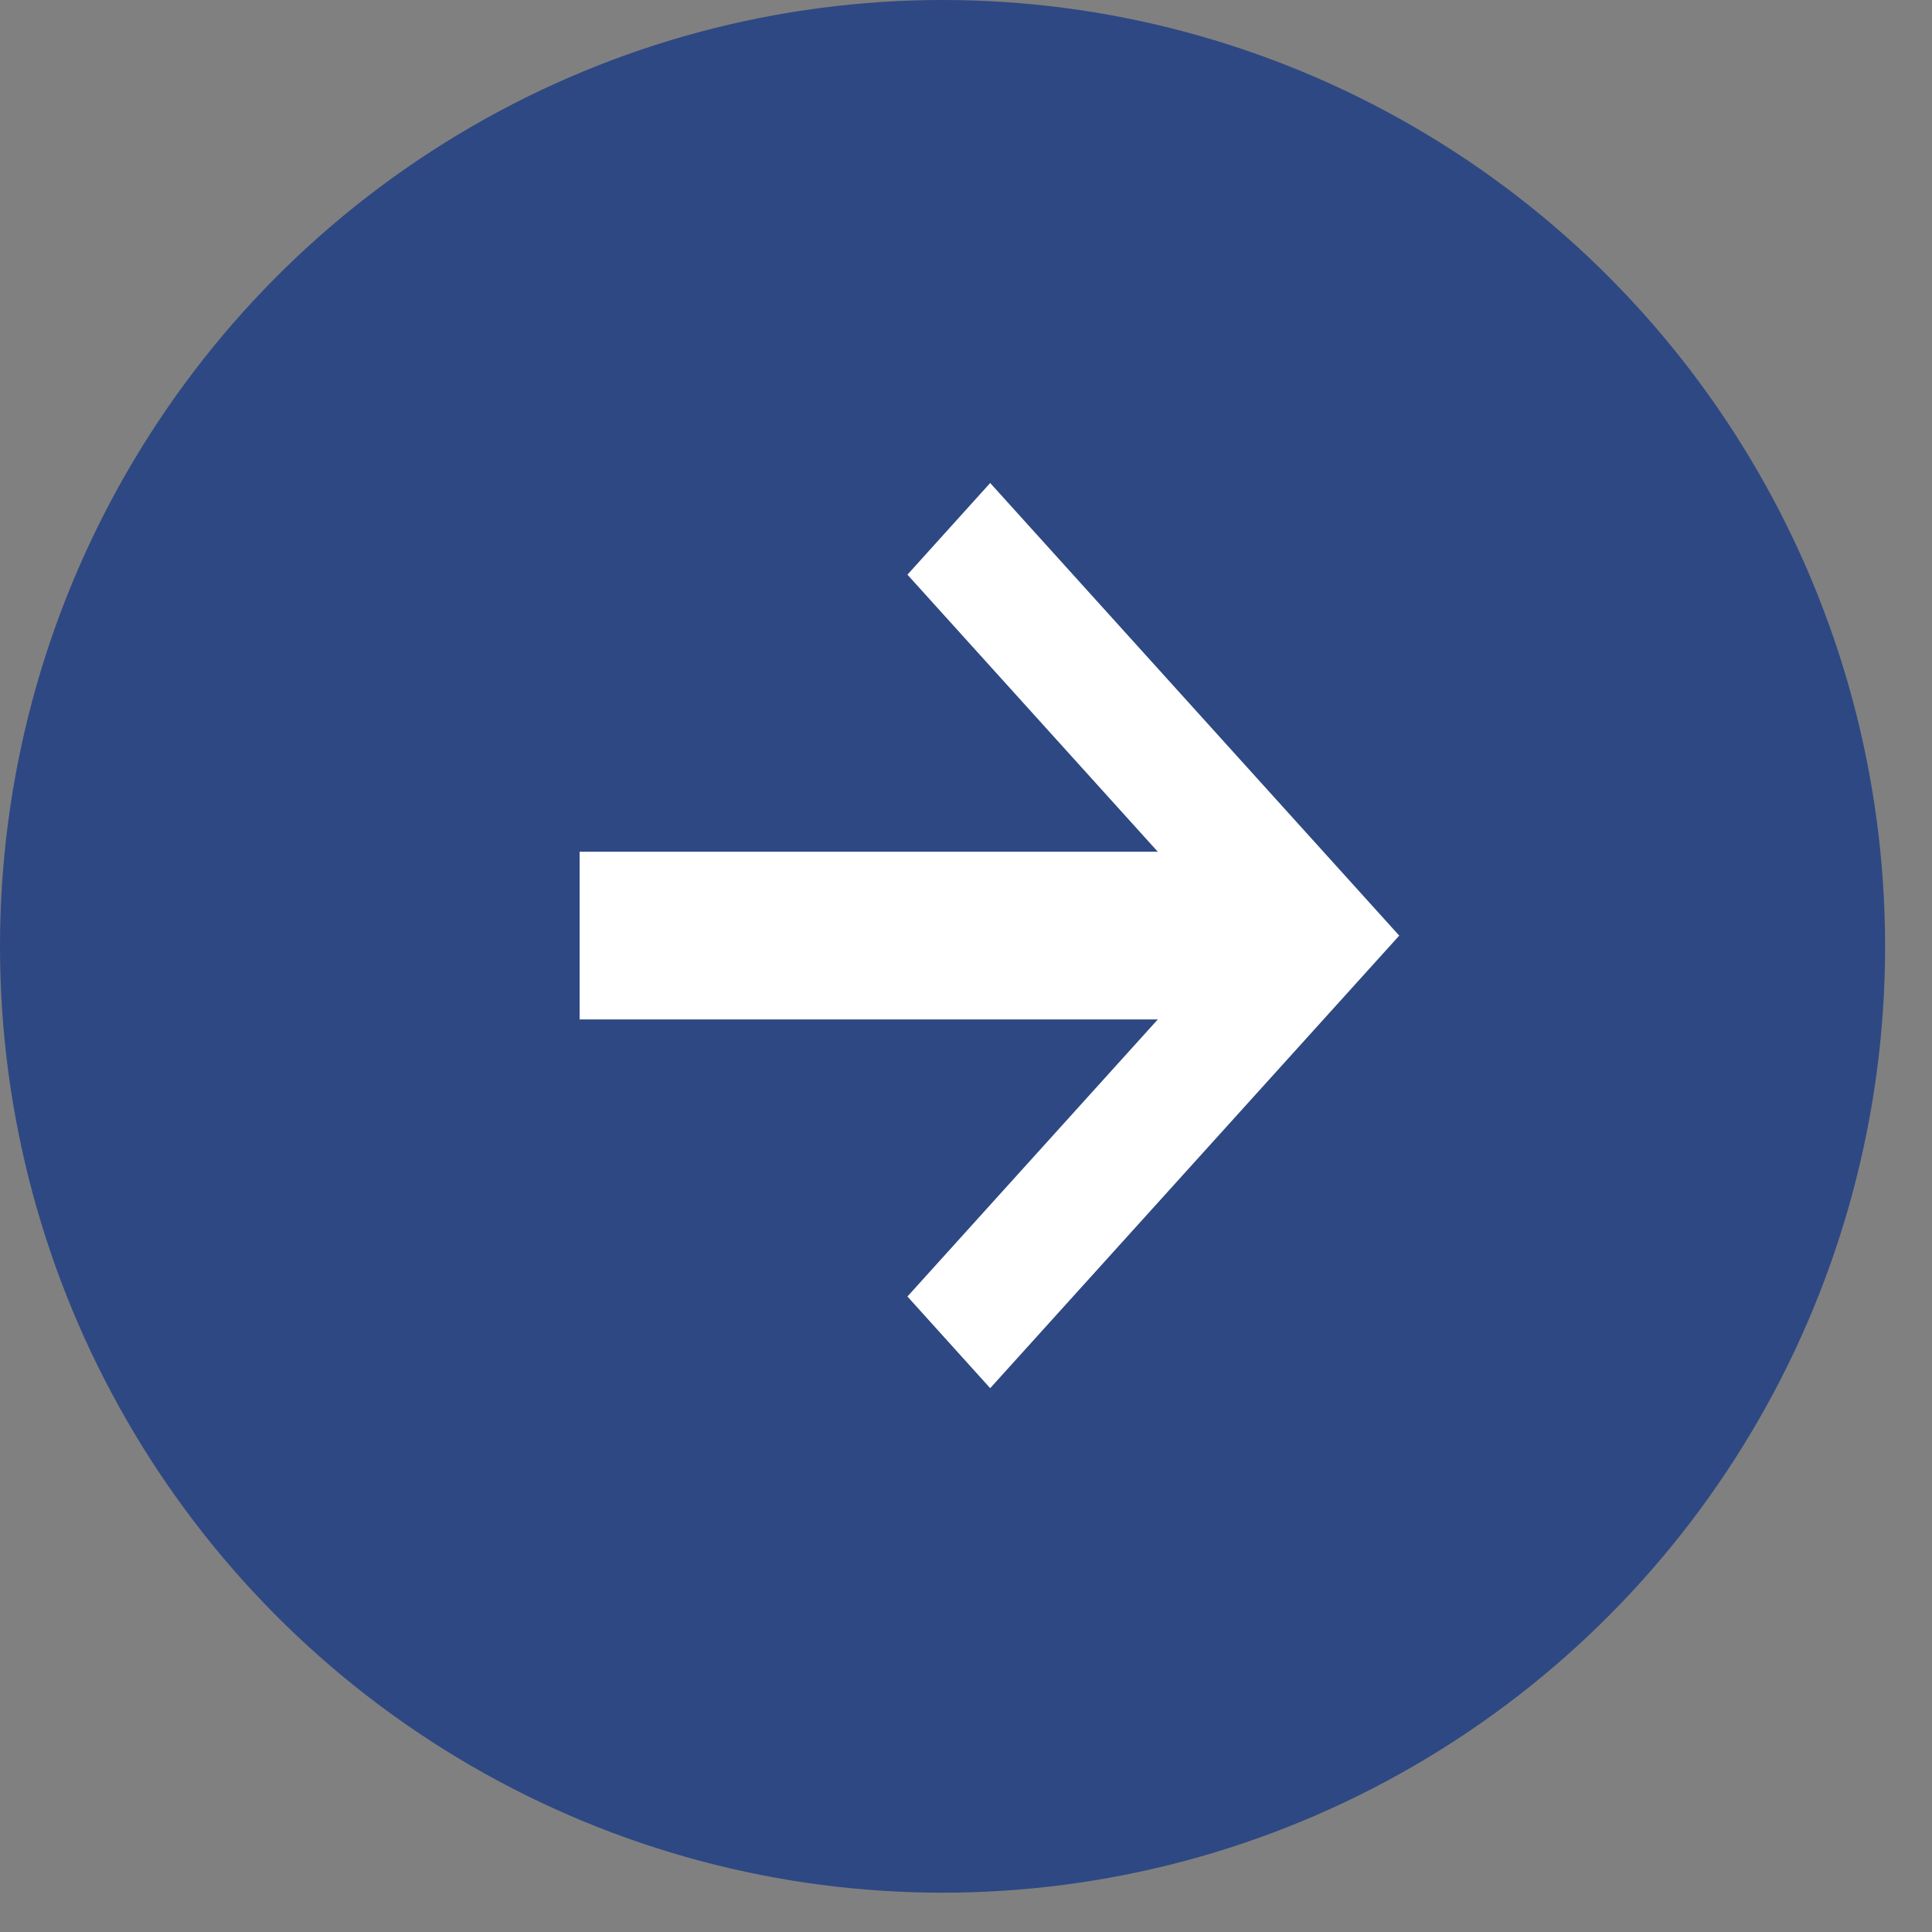
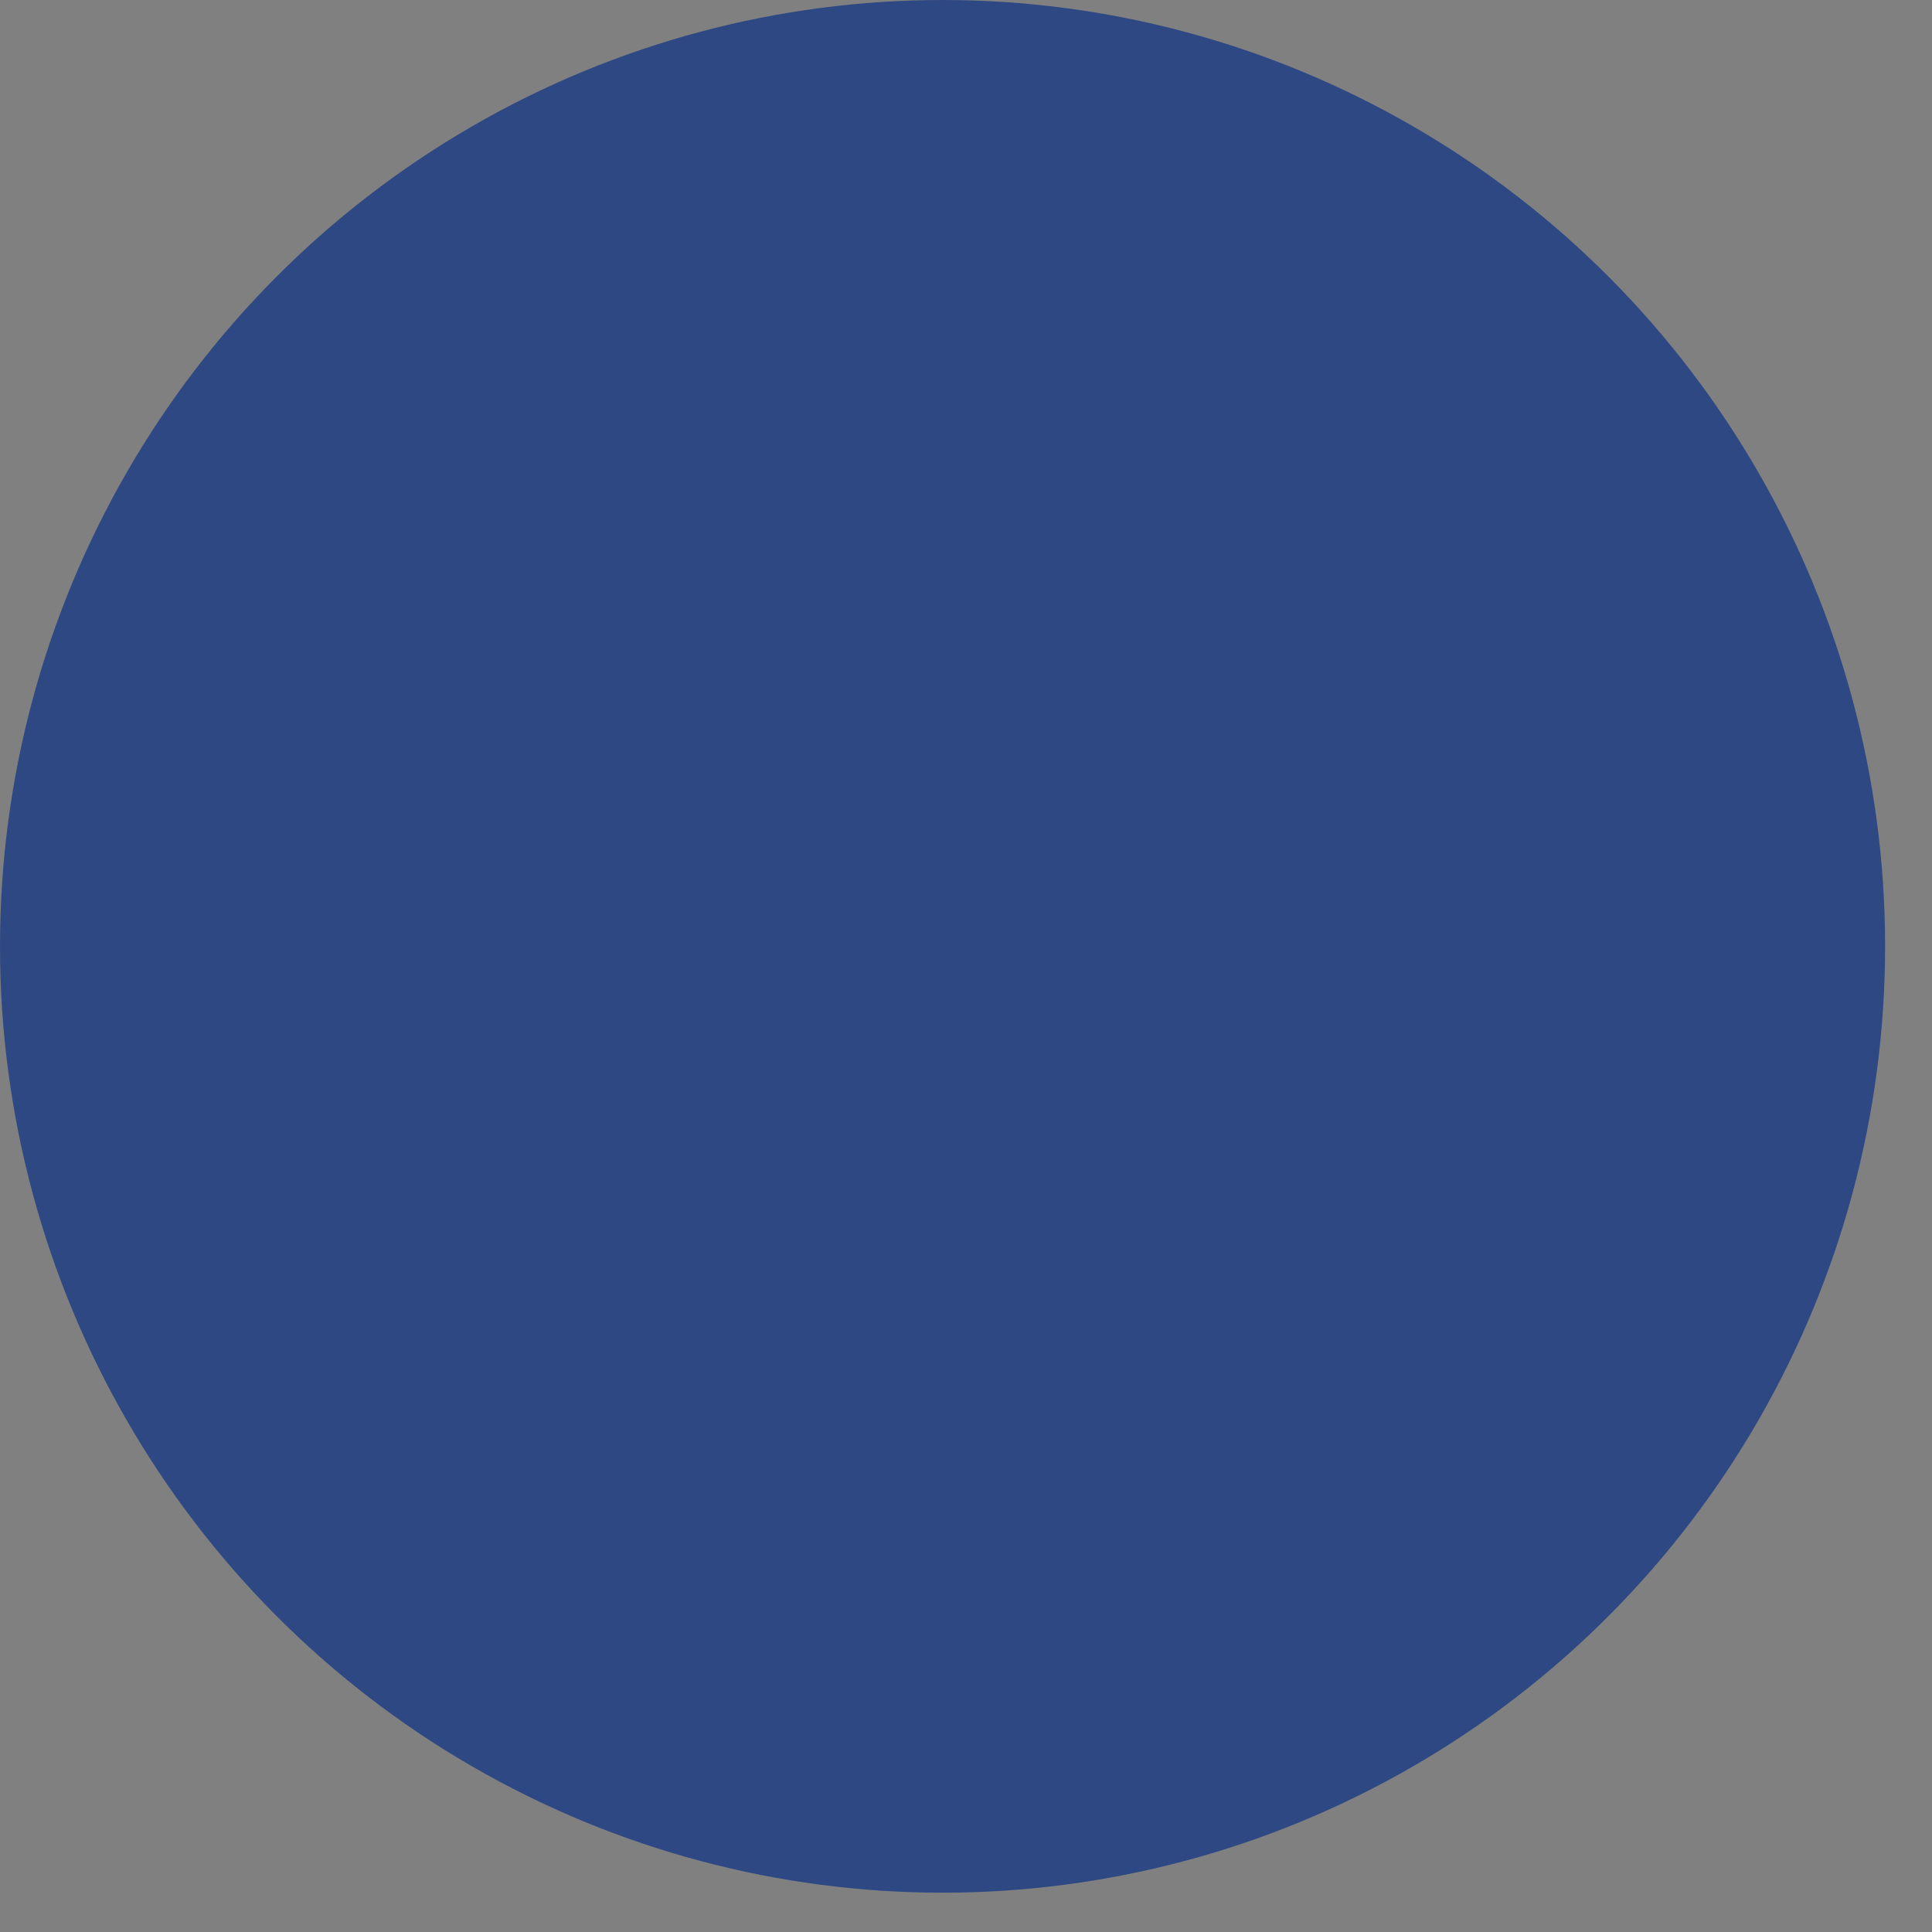
<svg xmlns="http://www.w3.org/2000/svg" width="29px" height="29px" viewBox="0 0 29 29" version="1.1">
  <rect x="0" y="0" width="29" height="29" fill="#808080" stroke="none" />
  <title>Group 19</title>
  <desc>Created with Sketch.</desc>
  <defs />
  <g id="desktop-home-card" stroke="none" stroke-width="1" fill="none" fill-rule="evenodd" transform="translate(-222, -525)">
    <g id="Group-15">
      <g id="Group-12" transform="translate(0, 509)">
        <g id="Group-13" transform="translate(139, 16)">
          <g id="Group-19" transform="translate(83, 0)">
            <ellipse id="Oval-3" fill="#2E4883" cx="14.148" cy="14.205" rx="14.148" ry="14.205" />
-             <path d="M17.379,15.302 L8.7,15.302 L8.7,12.785 L17.379,12.785 L13.621,8.626 L14.863,7.25 L21.003,14.044 L14.863,20.837 L13.621,19.461 L17.379,15.302 Z" id="Combined-Shape" fill="#FFFFFF" fill-rule="nonzero" />
          </g>
        </g>
      </g>
    </g>
  </g>
</svg>